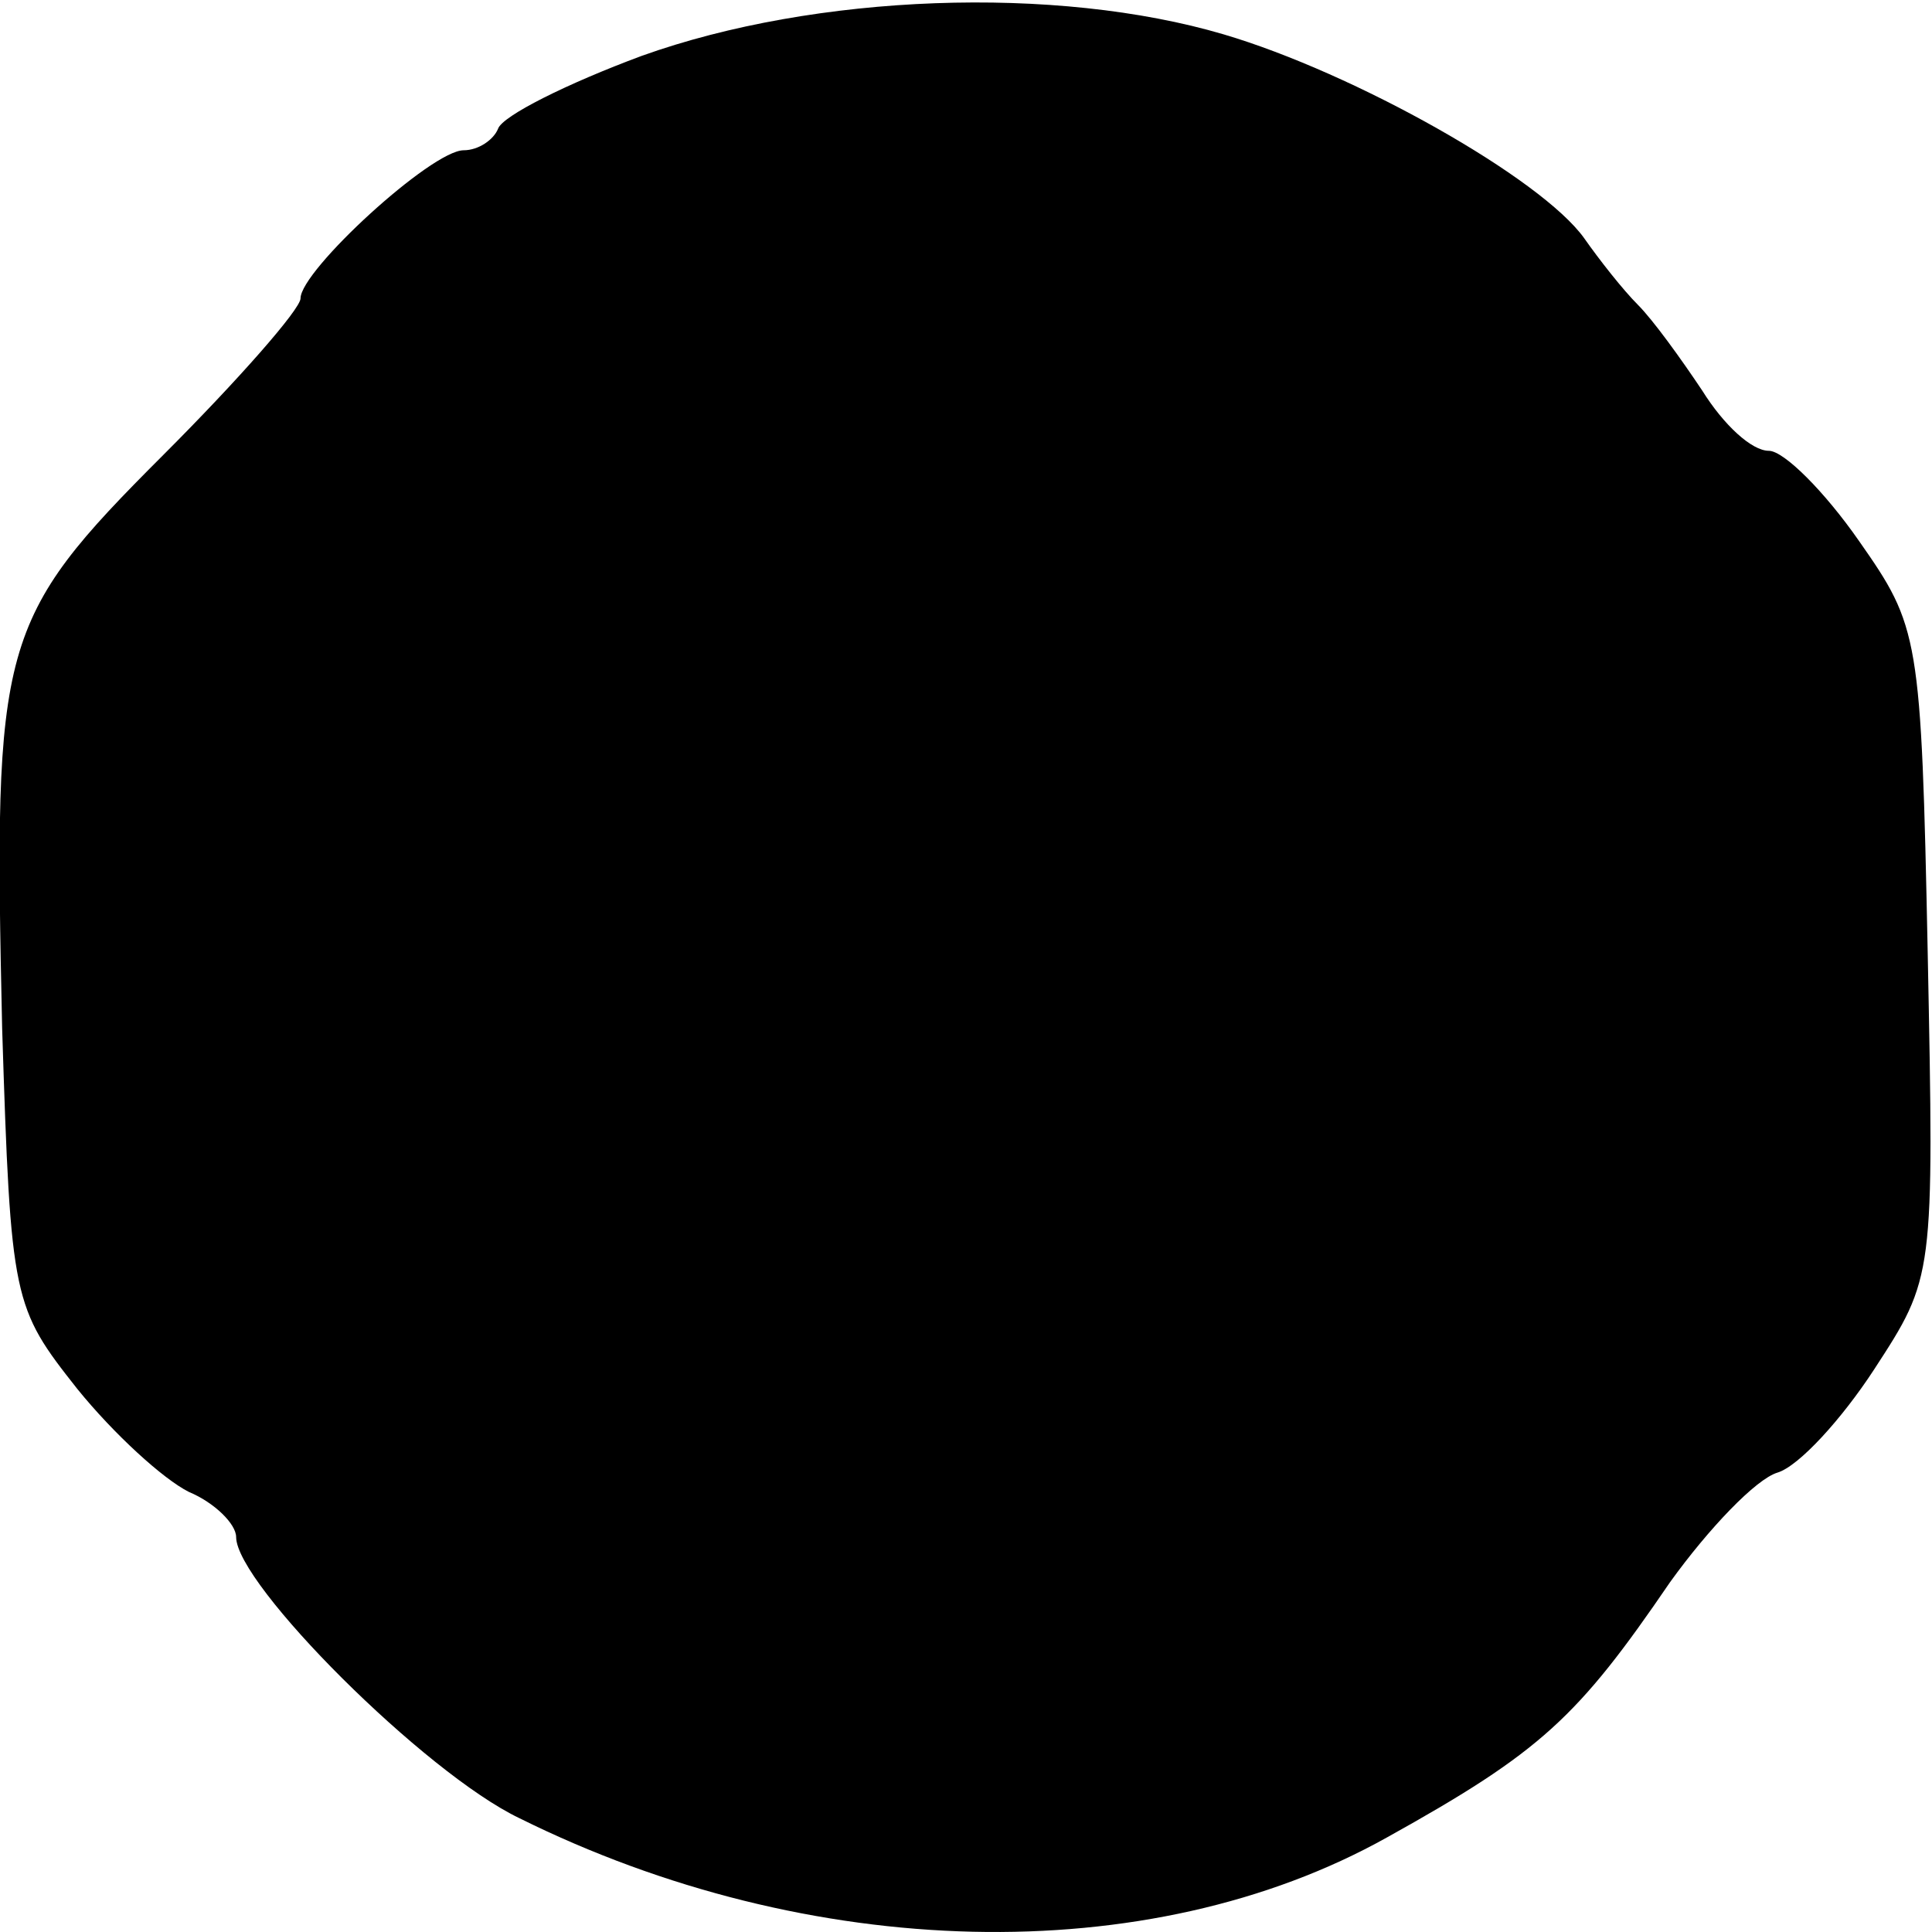
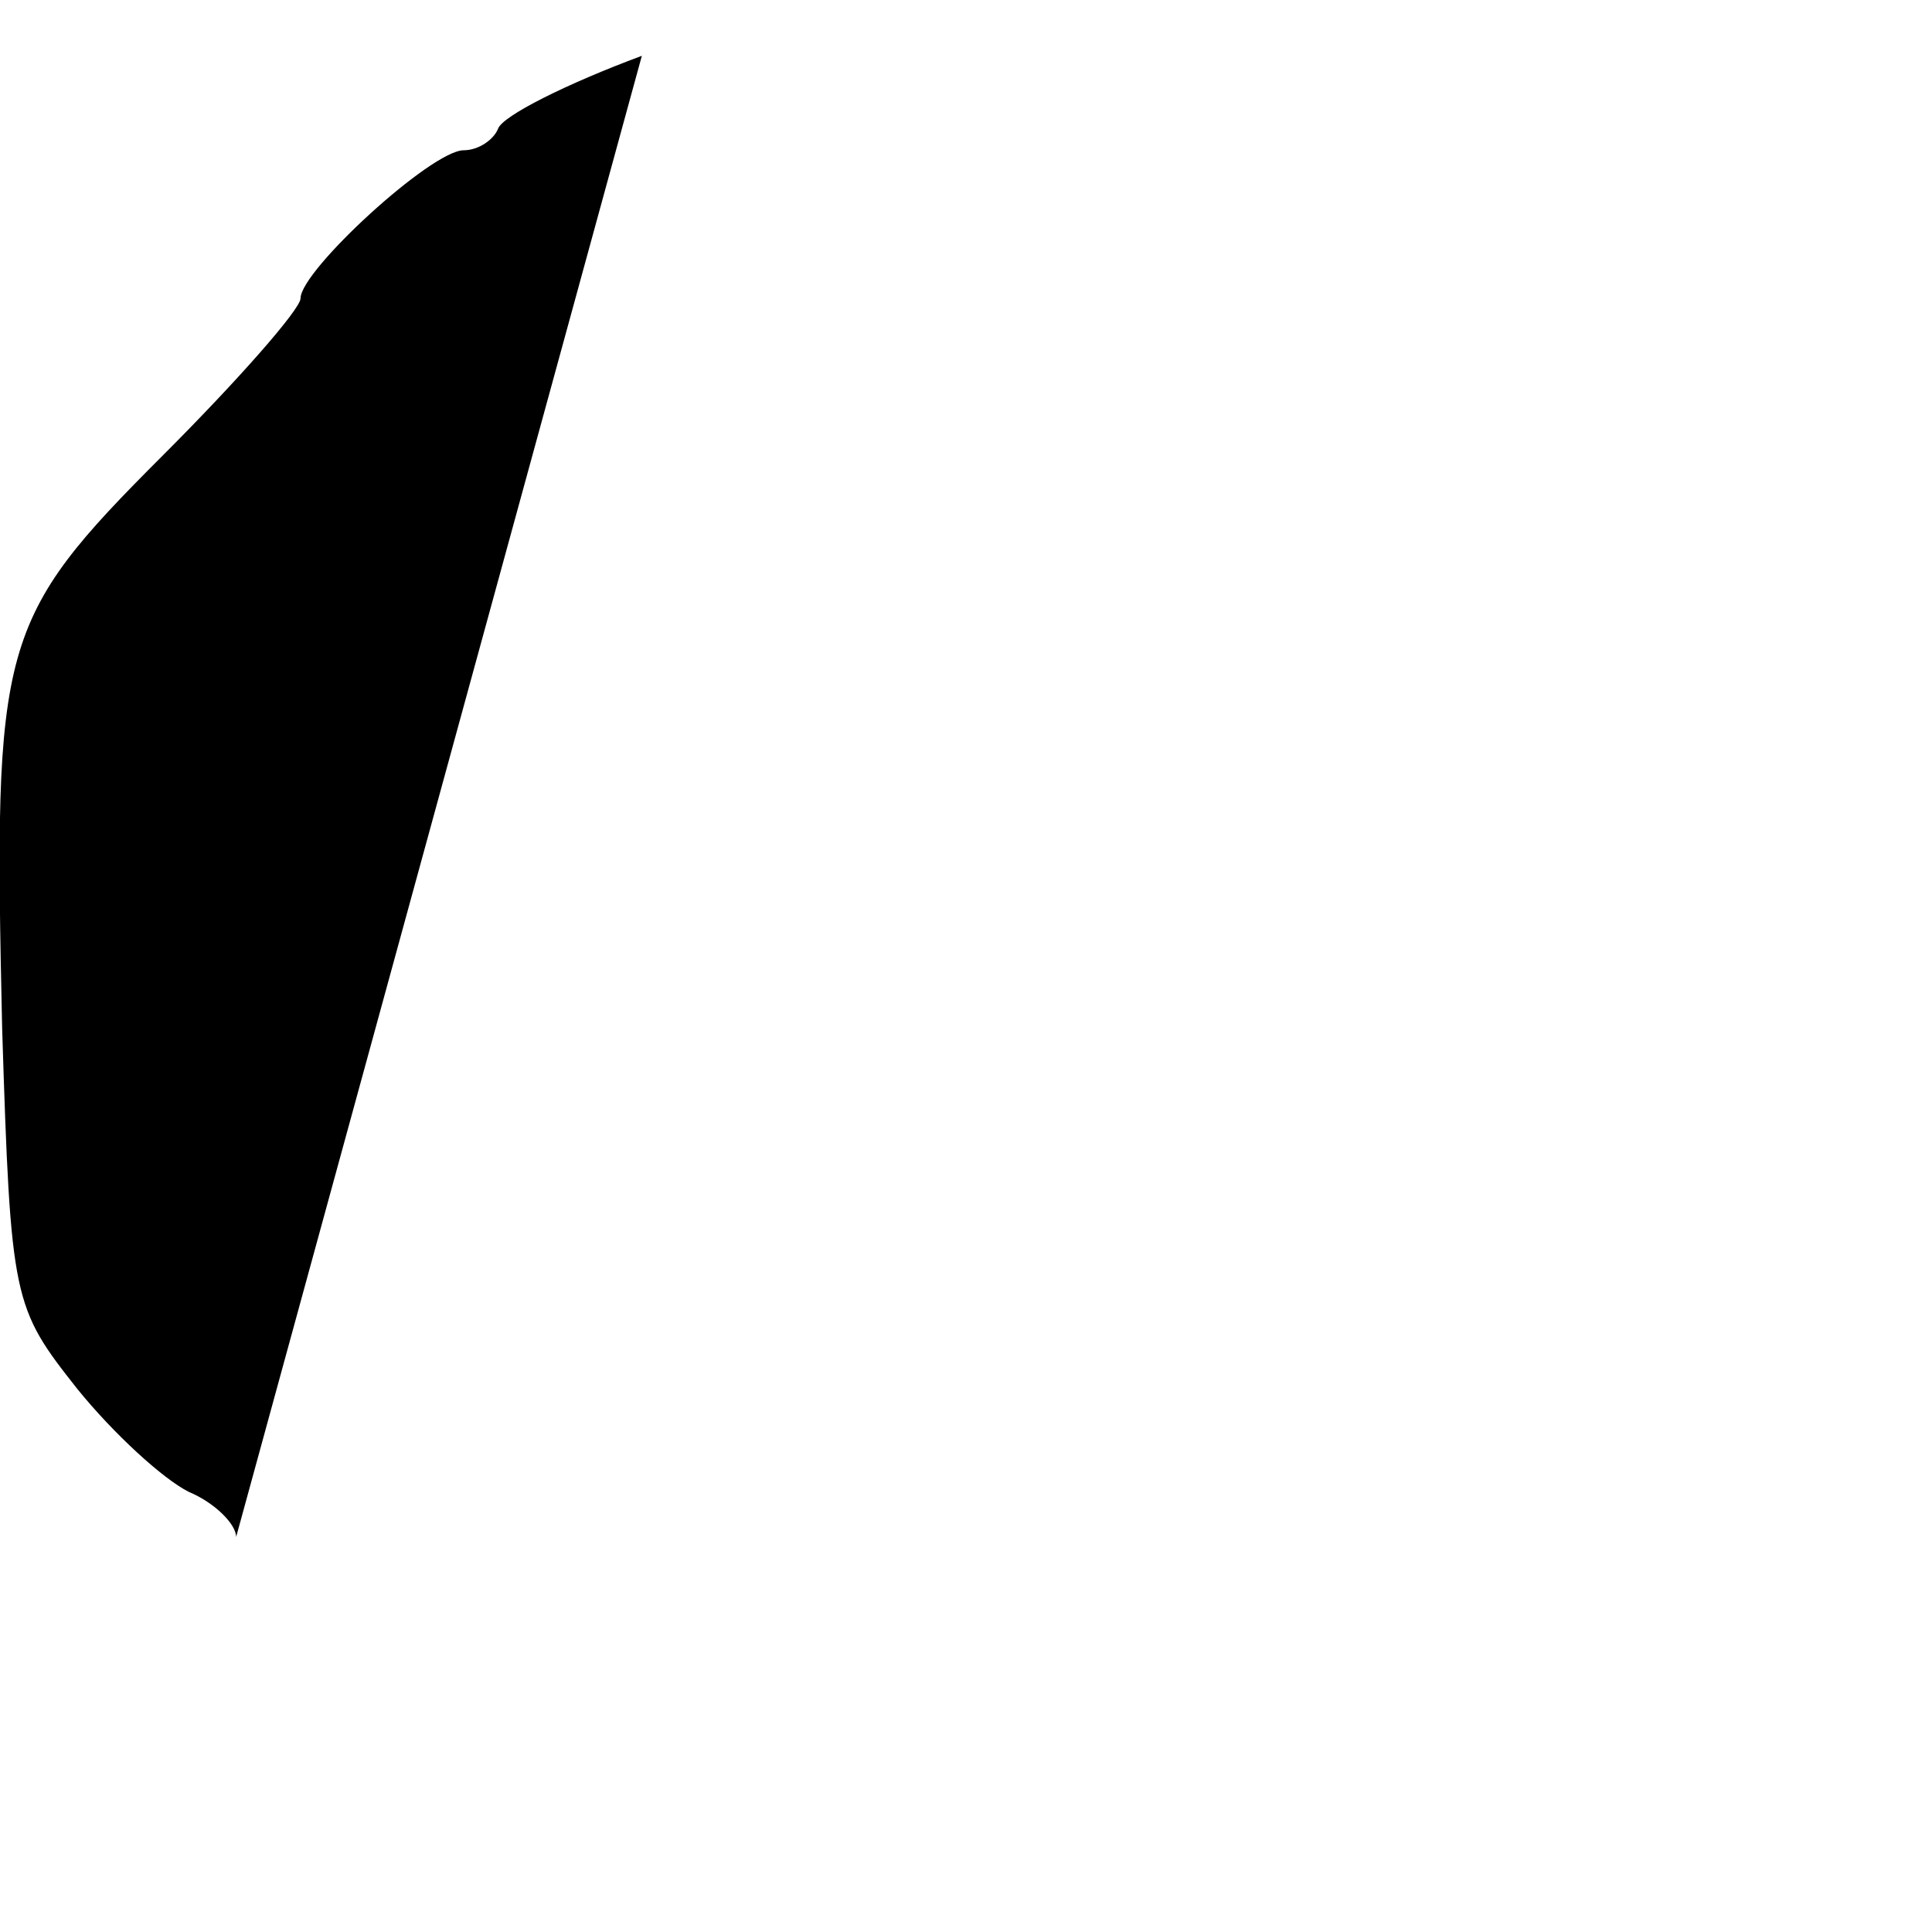
<svg xmlns="http://www.w3.org/2000/svg" version="1" width="120" height="120" viewBox="0 0 90 90">
-   <path d="M29.9 2.6c-3.5 1.3-6.5 2.8-6.7 3.4-.2.5-.9 1-1.6 1-1.5 0-7.6 5.6-7.6 6.9 0 .5-2.9 3.8-6.4 7.3C-.1 28.9-.3 29.9.1 47.9c.4 12.7.5 13 3.5 16.8 1.7 2.1 4 4.2 5.2 4.8C10 70 11 71 11 71.6c0 2.2 8.8 11 13.2 13.1 13.5 6.7 29.3 7.1 40.4.9 7.2-4 8.9-5.6 13.2-11.9 1.8-2.5 4-4.8 5-5.1 1-.3 3-2.5 4.5-4.8 2.8-4.3 2.8-4.3 2.5-19.4-.3-14.8-.4-15.2-3.2-19.2-1.6-2.3-3.5-4.2-4.2-4.2-.8 0-2.1-1.2-3.1-2.8-1-1.5-2.3-3.3-3-4-.7-.7-1.8-2.1-2.5-3.1-2-2.8-10.7-7.7-16.8-9.5-7.8-2.3-19-1.9-27.1 1z" />
+   <path d="M29.9 2.6c-3.5 1.3-6.5 2.8-6.7 3.4-.2.5-.9 1-1.6 1-1.5 0-7.6 5.6-7.6 6.9 0 .5-2.9 3.8-6.4 7.3C-.1 28.9-.3 29.9.1 47.9c.4 12.7.5 13 3.5 16.8 1.7 2.1 4 4.2 5.2 4.8C10 70 11 71 11 71.6z" />
</svg>